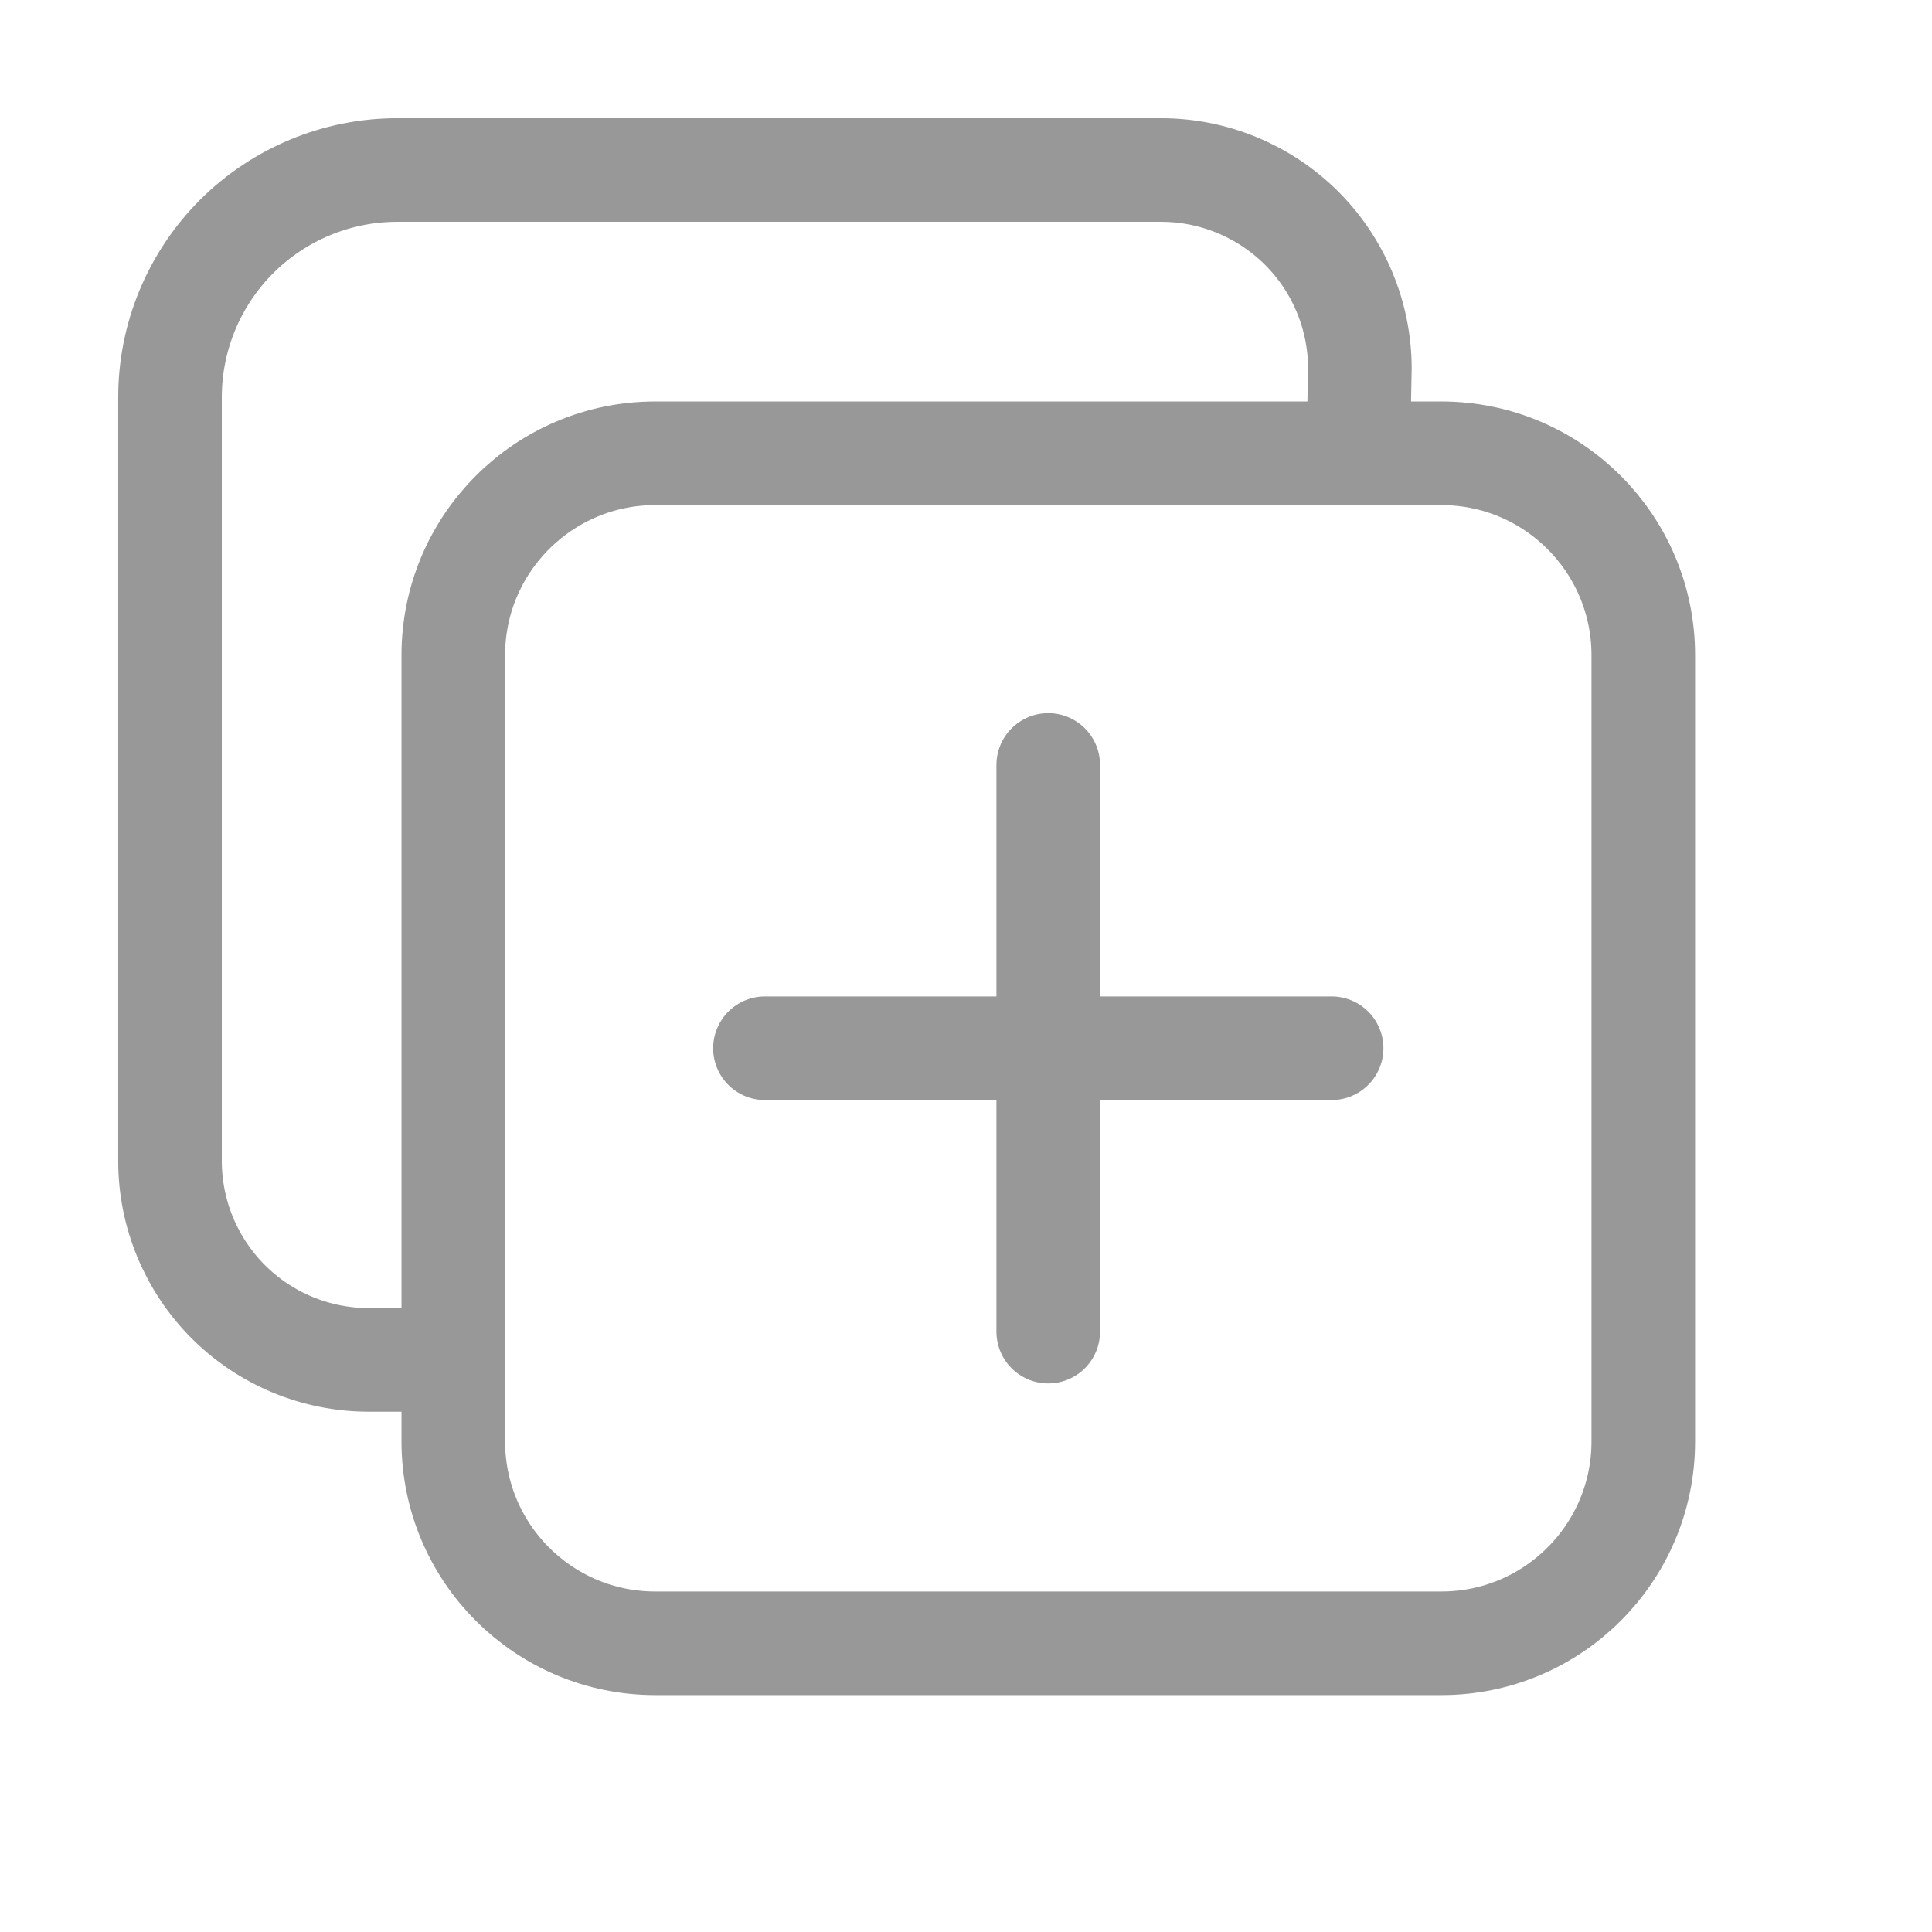
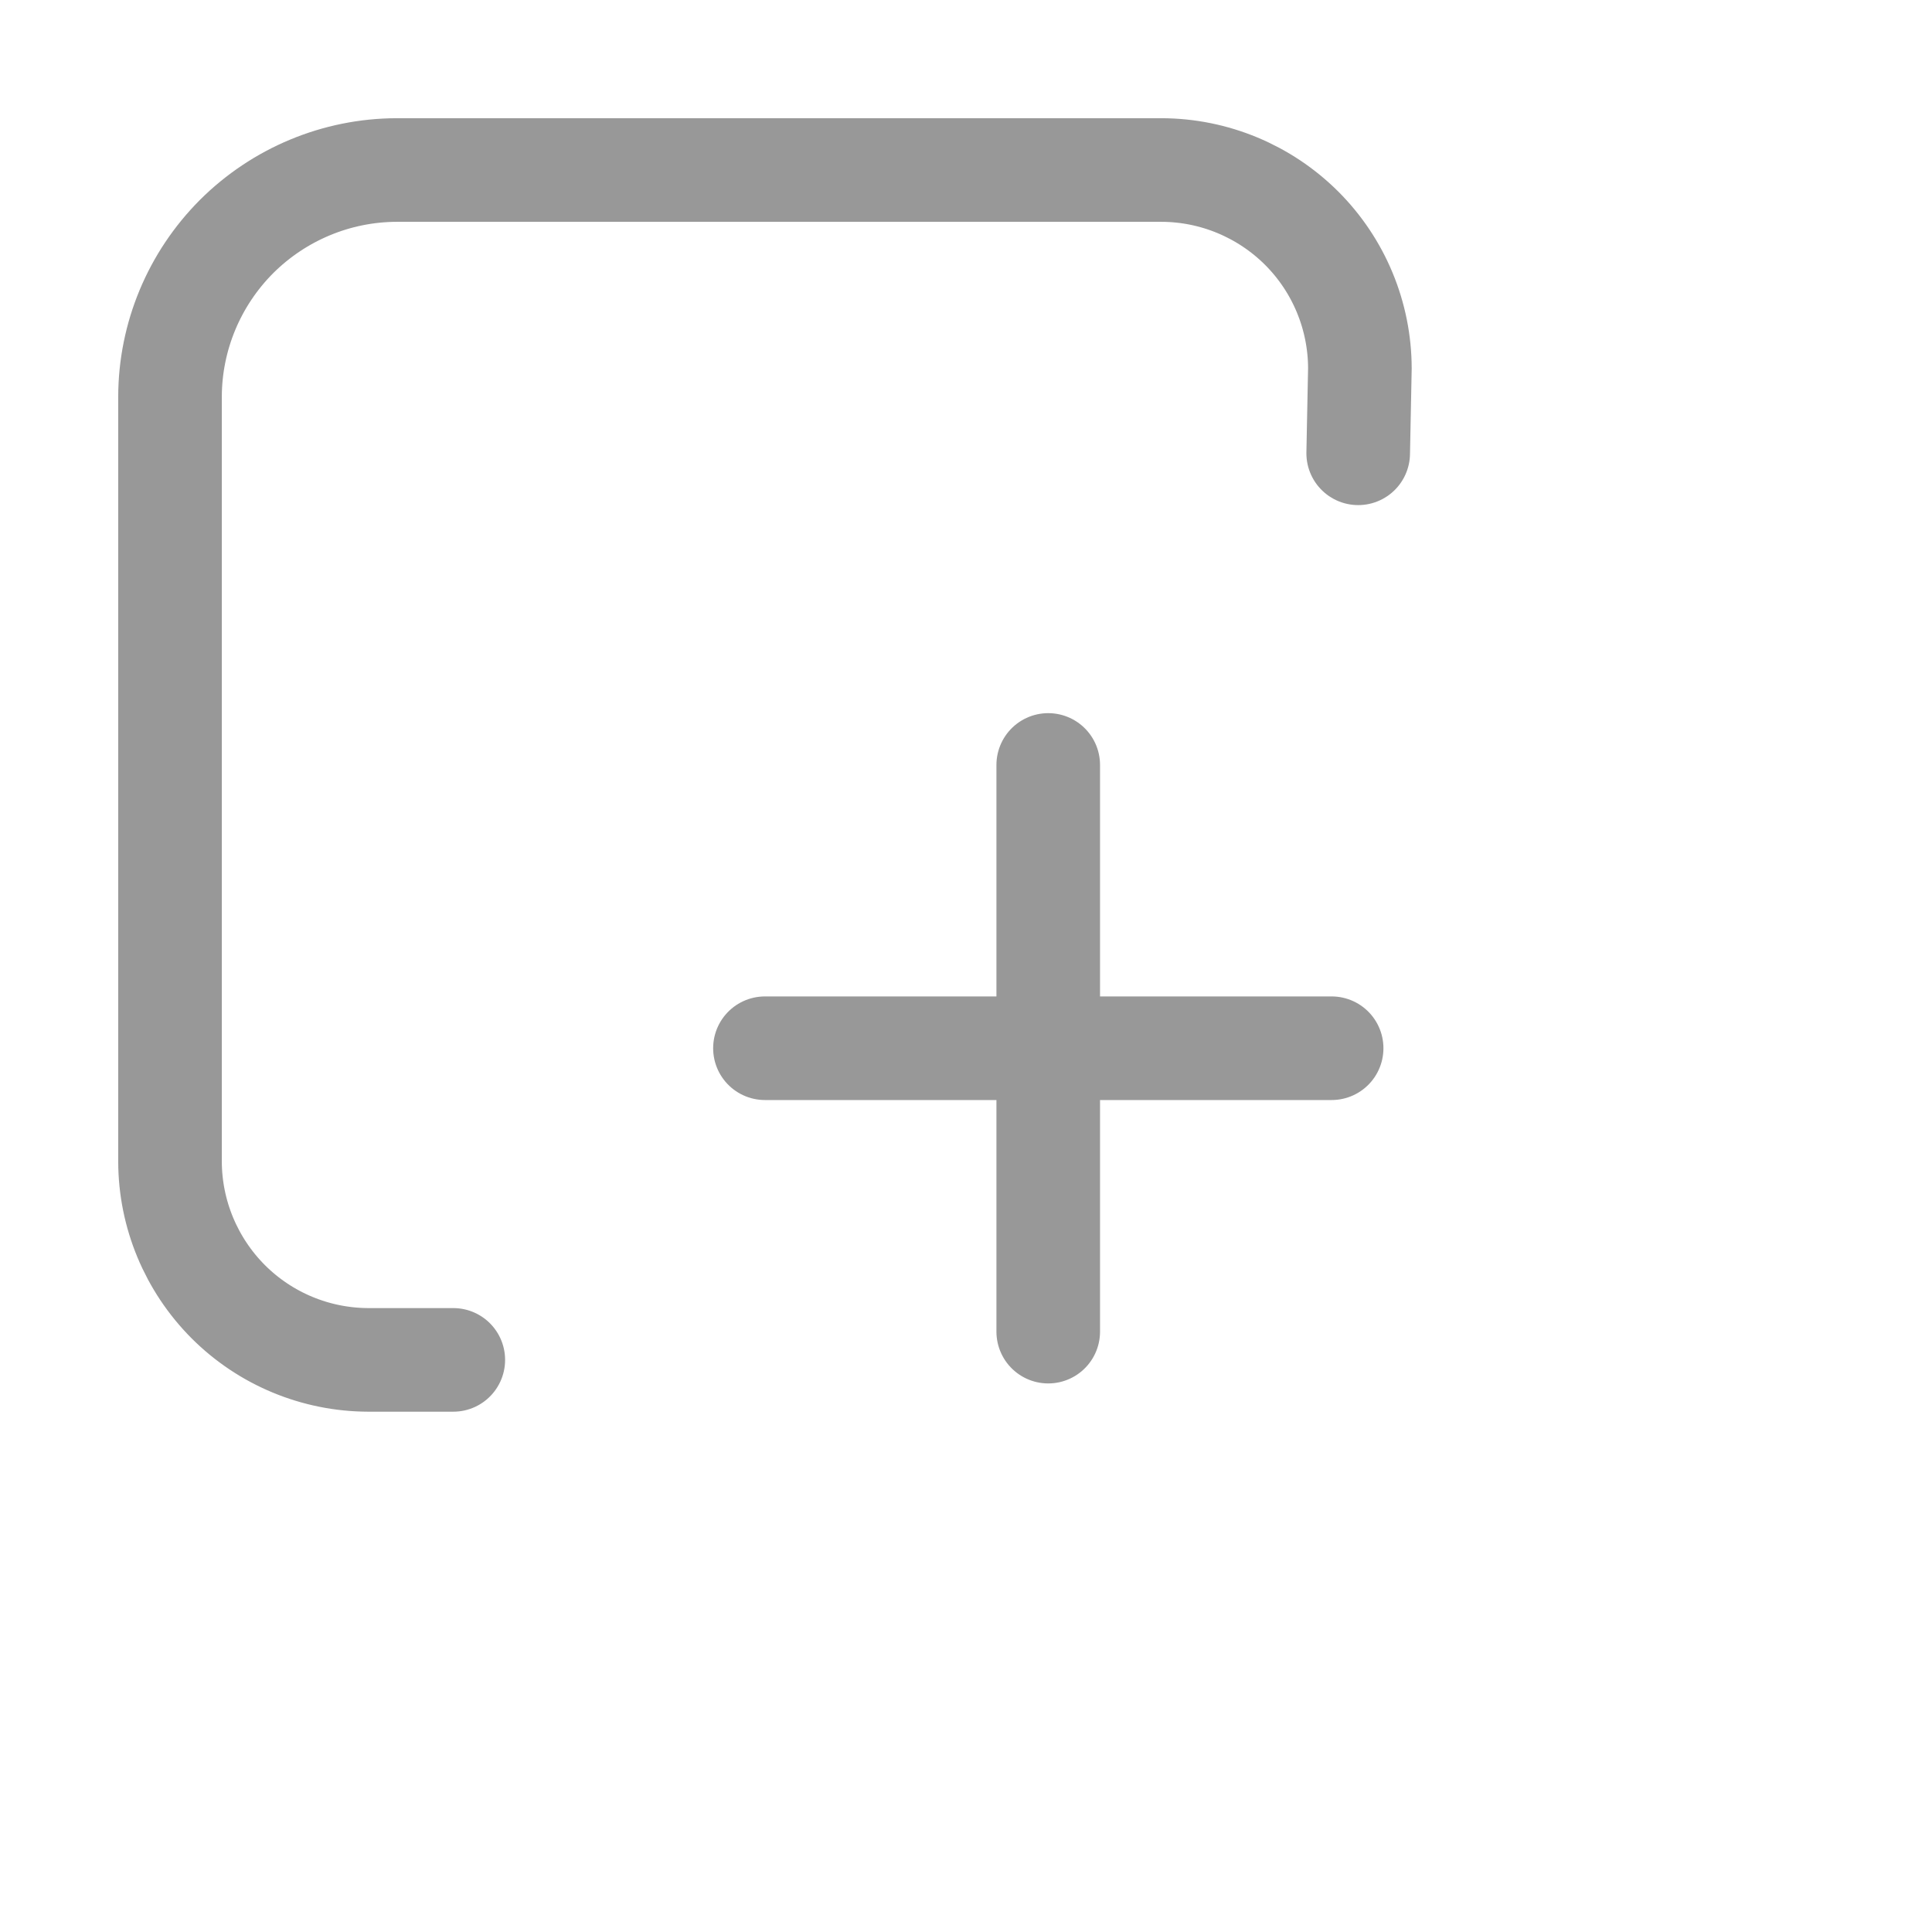
<svg xmlns="http://www.w3.org/2000/svg" fill="none" height="100%" overflow="visible" preserveAspectRatio="none" style="display: block;" viewBox="0 0 16 16" width="100%">
  <g id="duplicate-outline">
-     <path d="M11.937 3.754H5.426C4.503 3.754 3.754 4.503 3.754 5.426V11.937C3.754 12.86 4.503 13.609 5.426 13.609H11.937C12.86 13.609 13.609 12.86 13.609 11.937V5.426C13.609 4.503 12.86 3.754 11.937 3.754Z" id="Vector" stroke="#989898" stroke-linejoin="round" stroke-width="0.858" />
    <path d="M11.248 3.754L11.262 3.05C11.261 2.615 11.088 2.198 10.78 1.89C10.472 1.583 10.055 1.409 9.62 1.408H3.285C2.788 1.409 2.311 1.608 1.959 1.959C1.608 2.311 1.409 2.787 1.408 3.285V9.62C1.409 10.055 1.583 10.472 1.89 10.78C2.198 11.088 2.615 11.261 3.05 11.262H3.754M8.681 6.335V11.028M11.028 8.681H6.335" id="Vector_2" stroke="#989898" stroke-linecap="round" stroke-linejoin="round" stroke-width="0.858" />
  </g>
</svg>